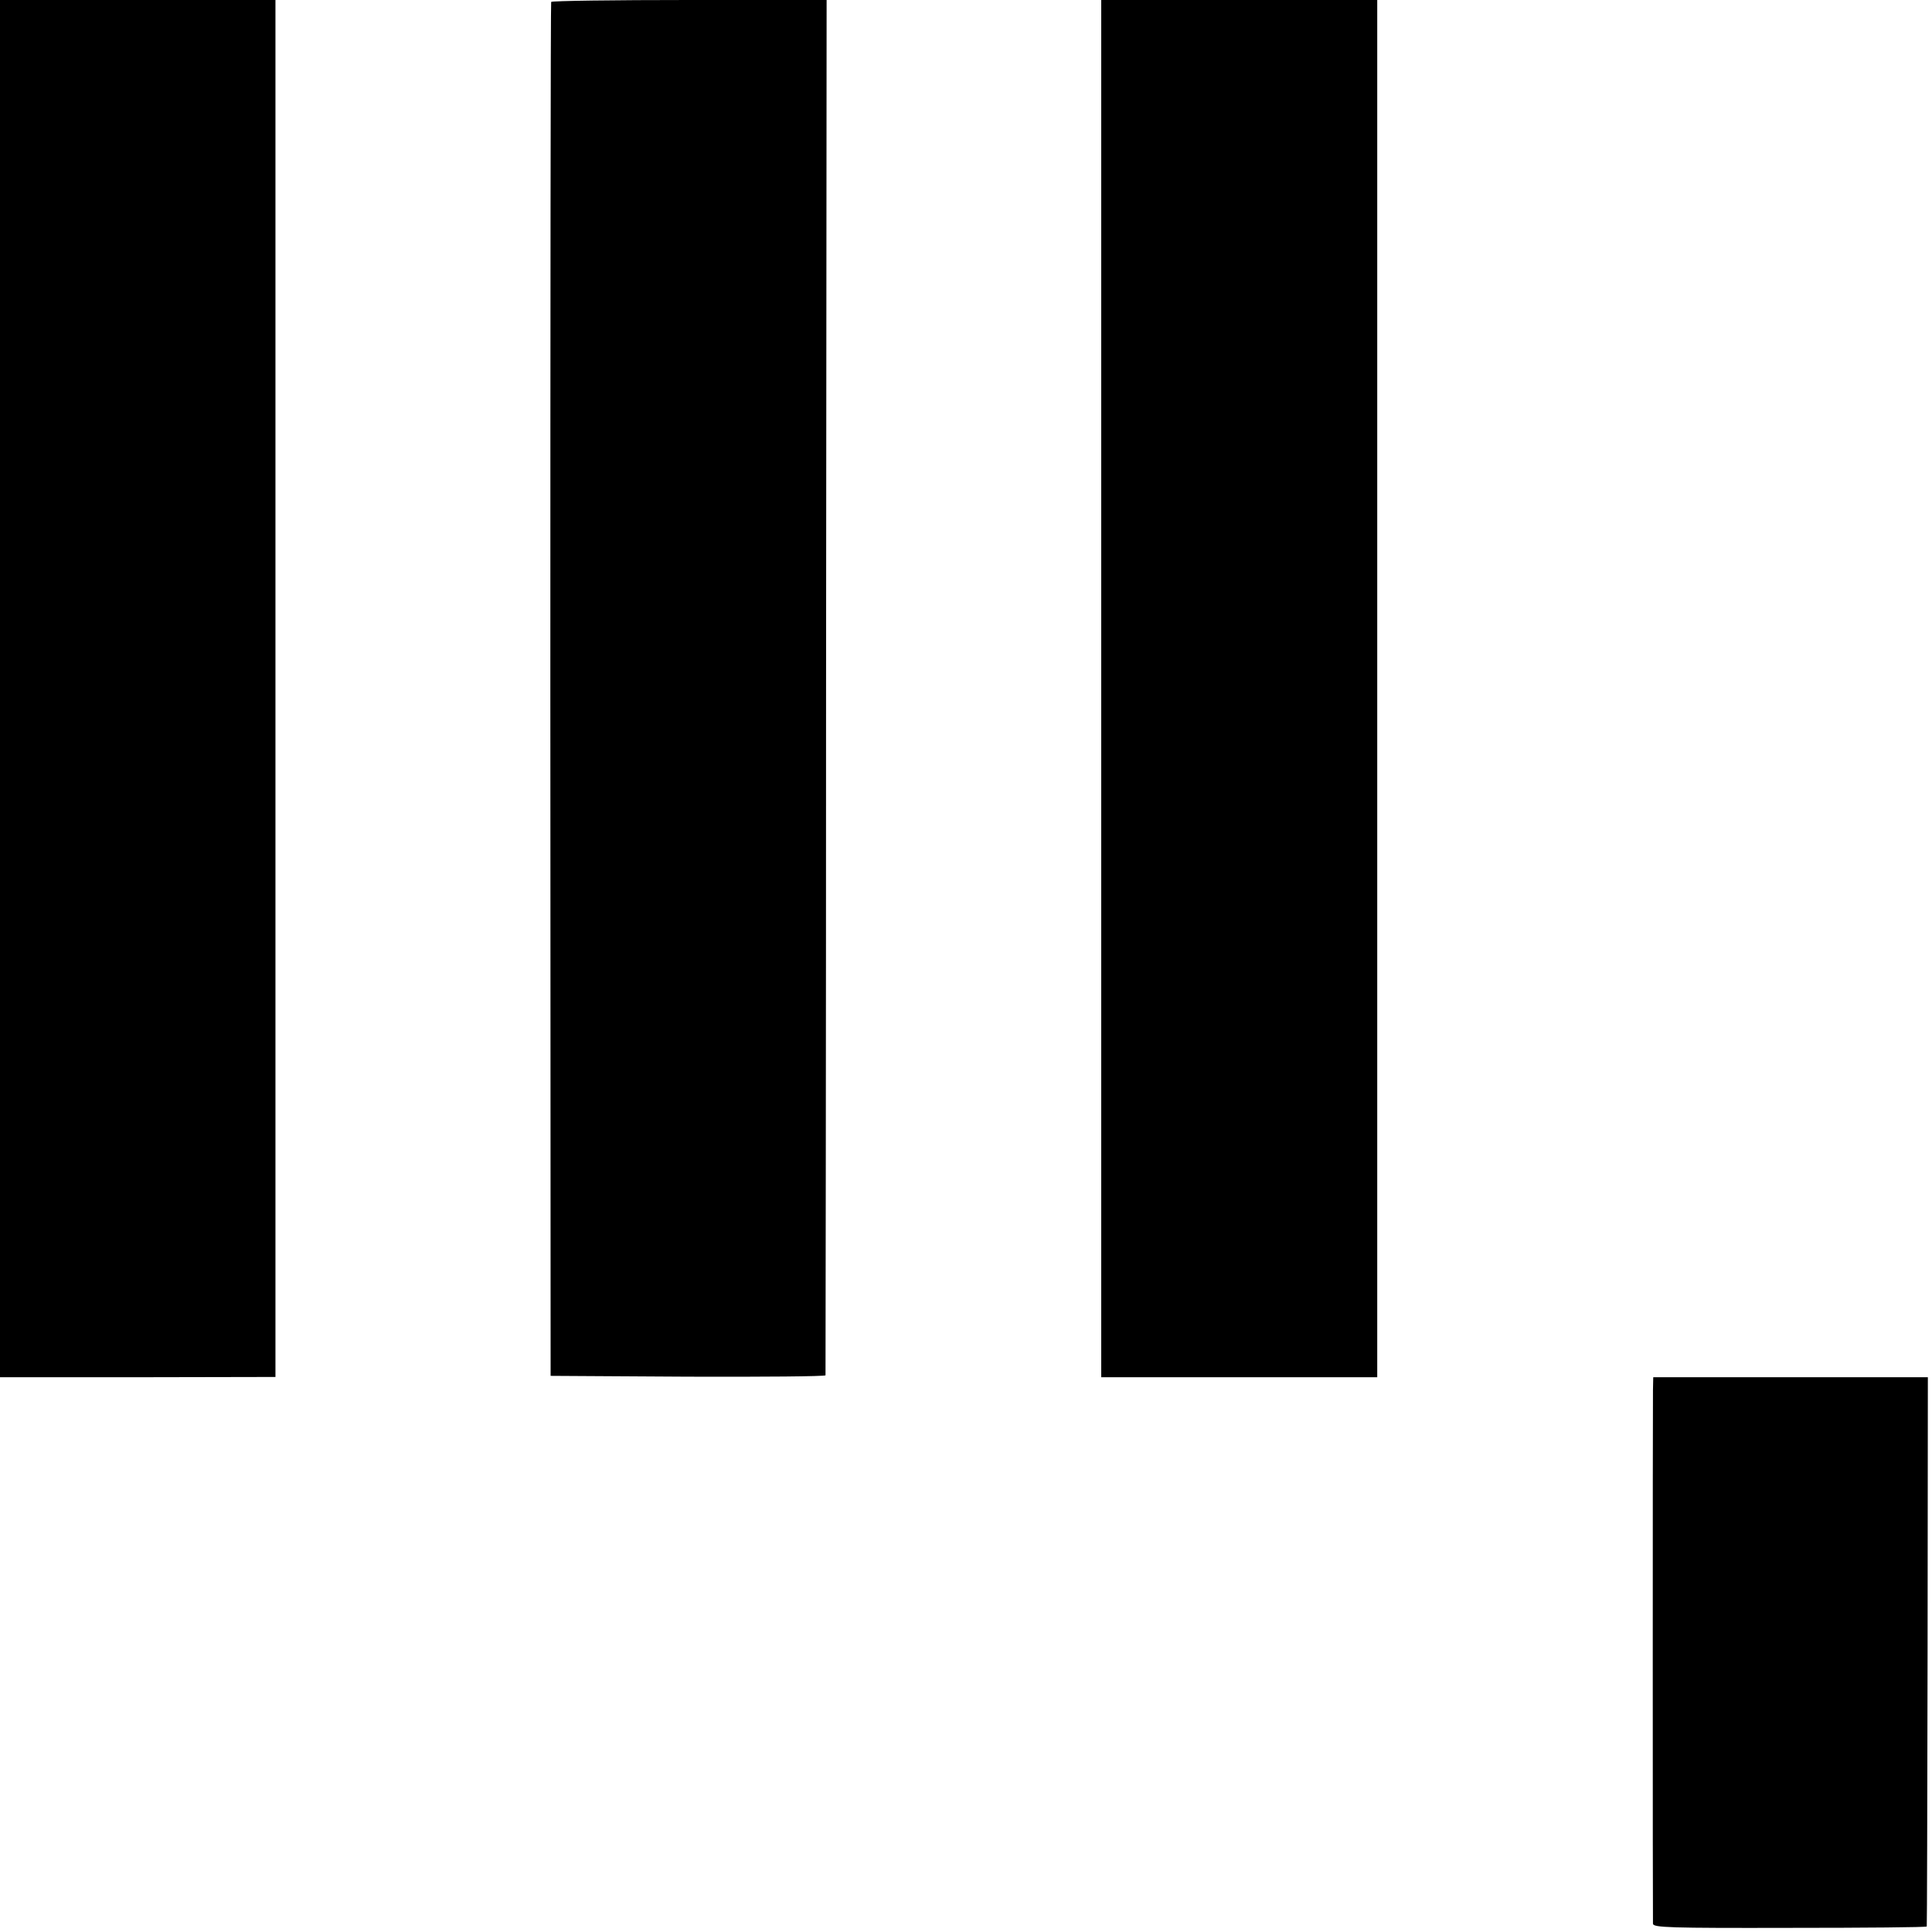
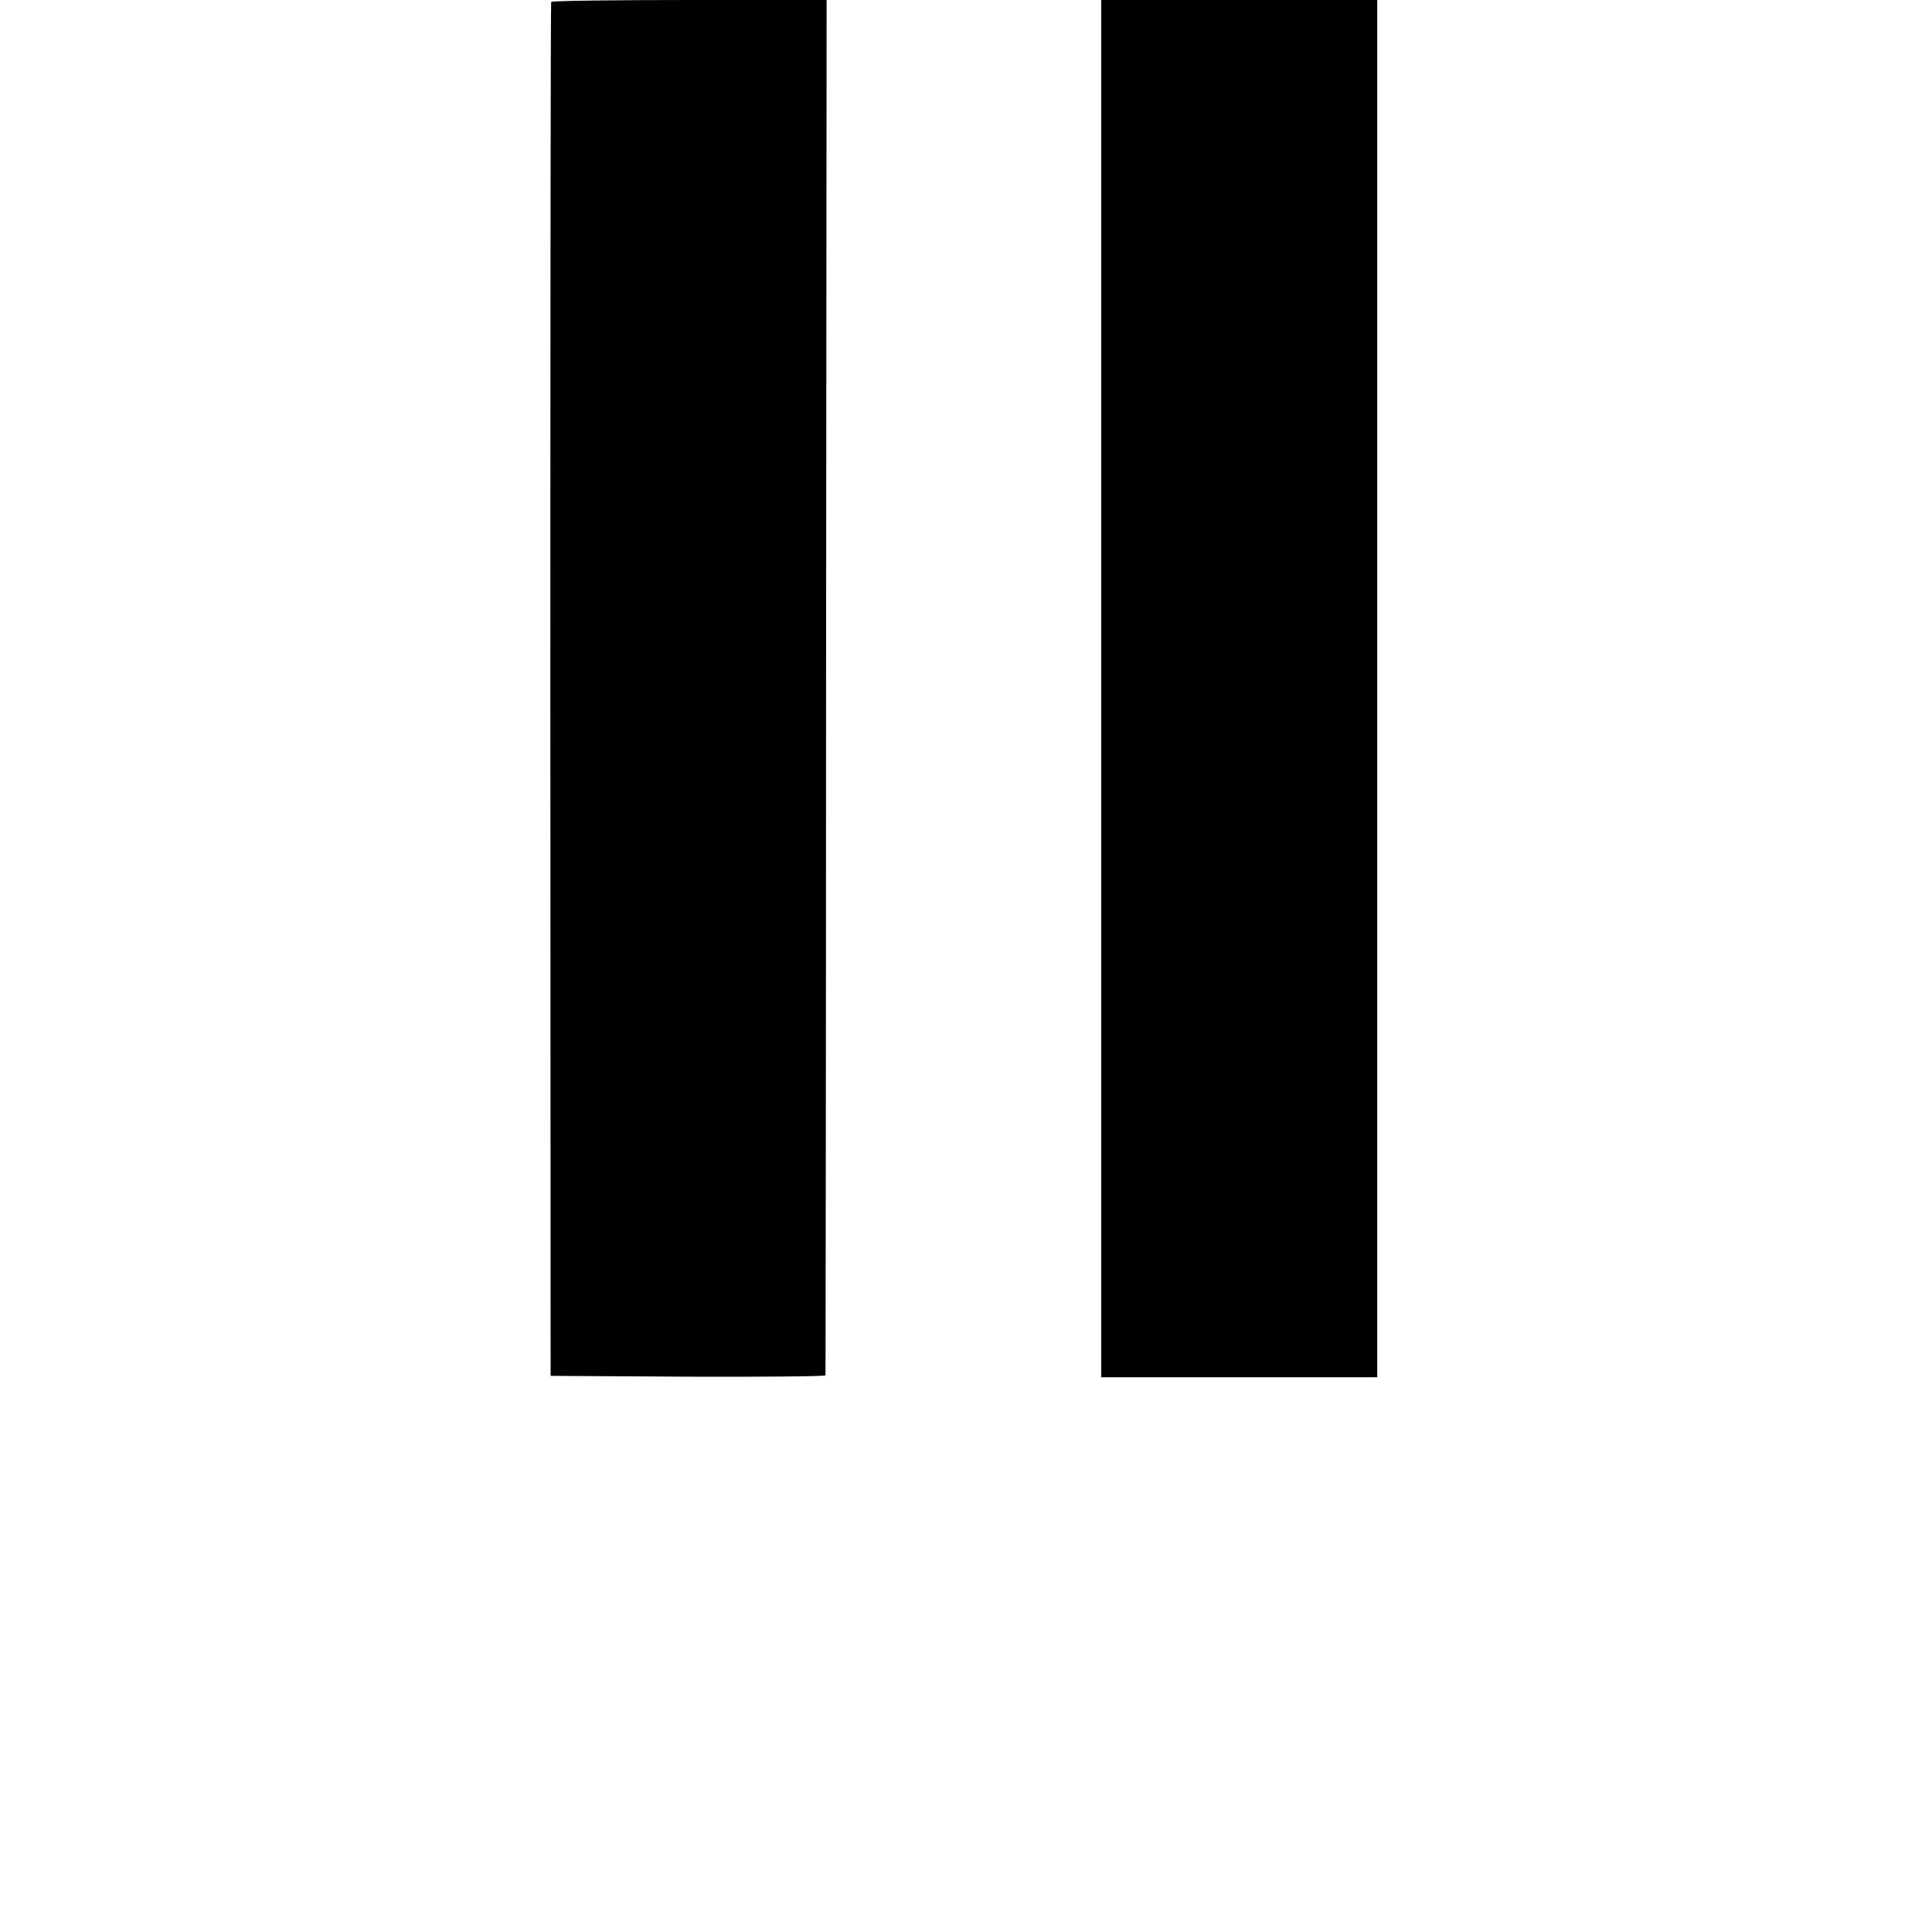
<svg xmlns="http://www.w3.org/2000/svg" version="1.0" width="700pt" height="700pt" viewBox="0 0 700 700" preserveAspectRatio="xMidYMid meet">
  <g transform="translate(0,700) scale(0.1,-0.1)" fill="#000000" stroke="none">
-     <path d="M0 4505 l0 -2495 499 0 499 1 0 2494 0 2495 -499 0 -499 0 0 -2495z" />
    <path d="M1997 6993 c-2 -5 -3 -1126 -3 -2493 l1 -2485 498 -3 c273 -1 497 1 498 5 0 5 2 1127 2 2496 l2 2487 -497 0 c-273 0 -499 -3 -501 -7z" />
    <path d="M3990 4505 l0 -2495 500 0 500 0 0 2495 0 2495 -500 0 -500 0 0 -2495z" />
-     <path d="M5989 1963 c-1 -62 -1 -1913 0 -1933 1 -14 59 -16 496 -15 272 0 496 2 496 5 1 3 2 452 3 998 l1 992 -497 0 -498 0 -1 -47z" />
  </g>
</svg>